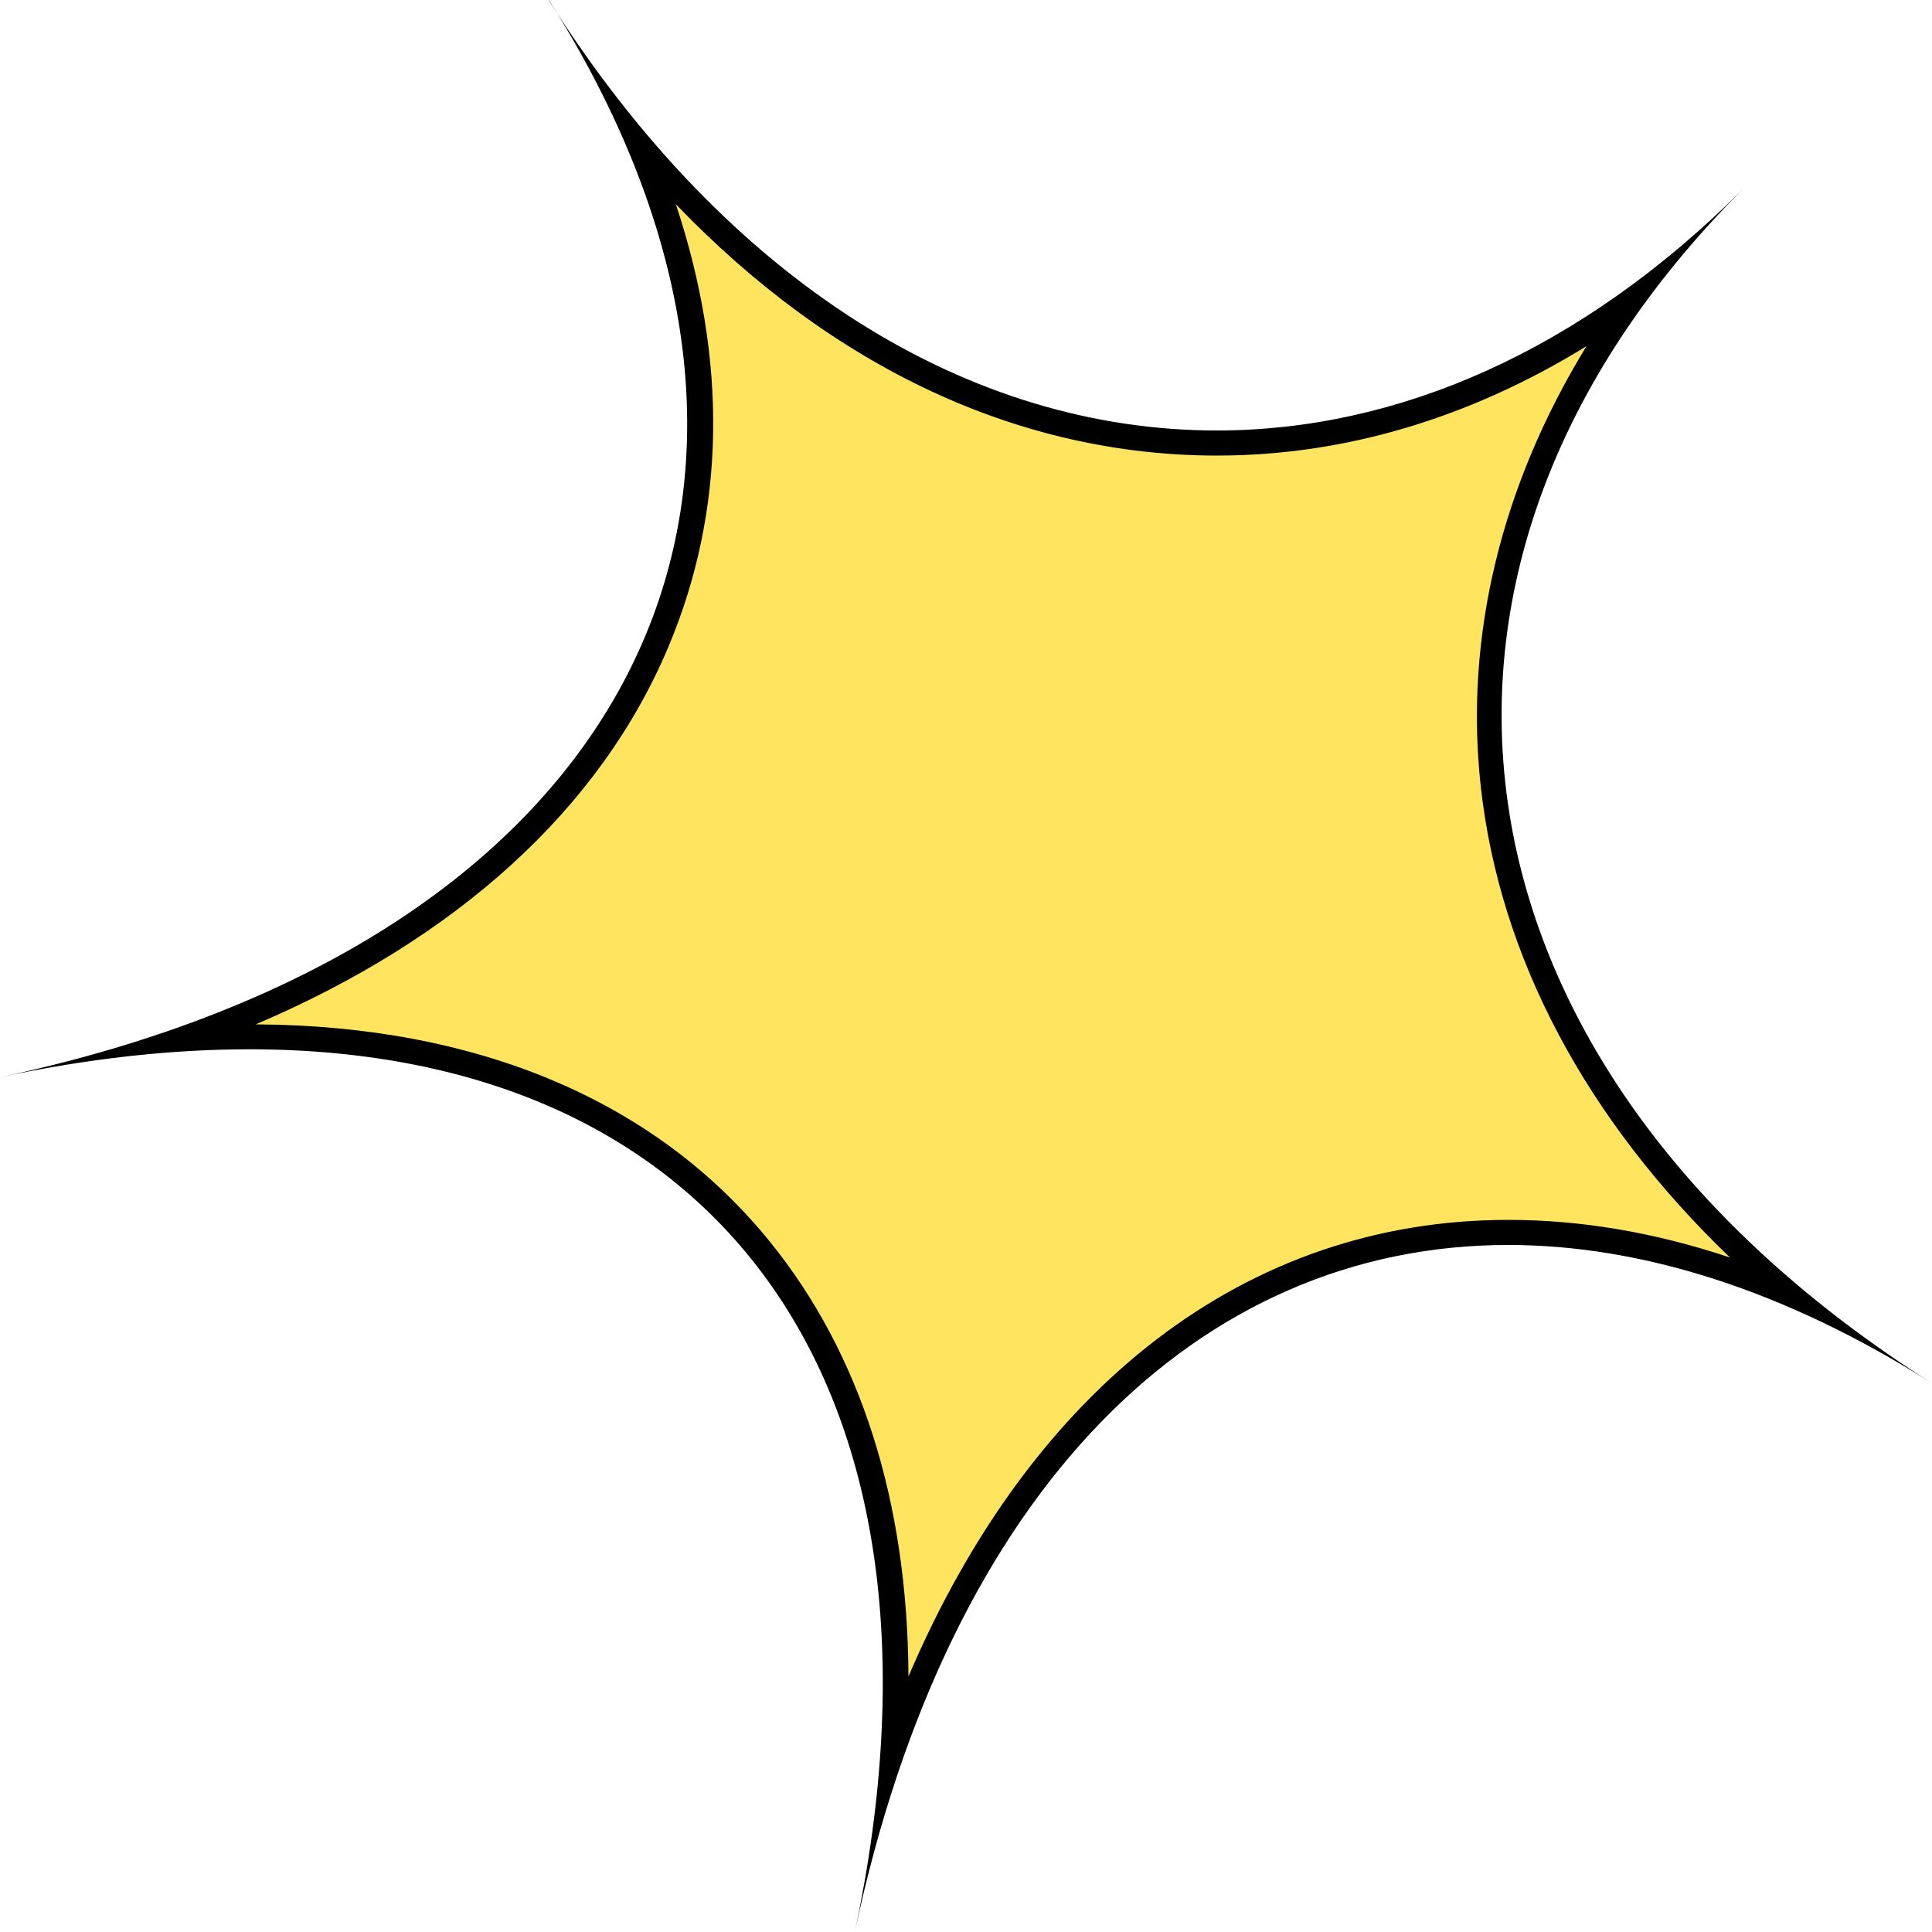
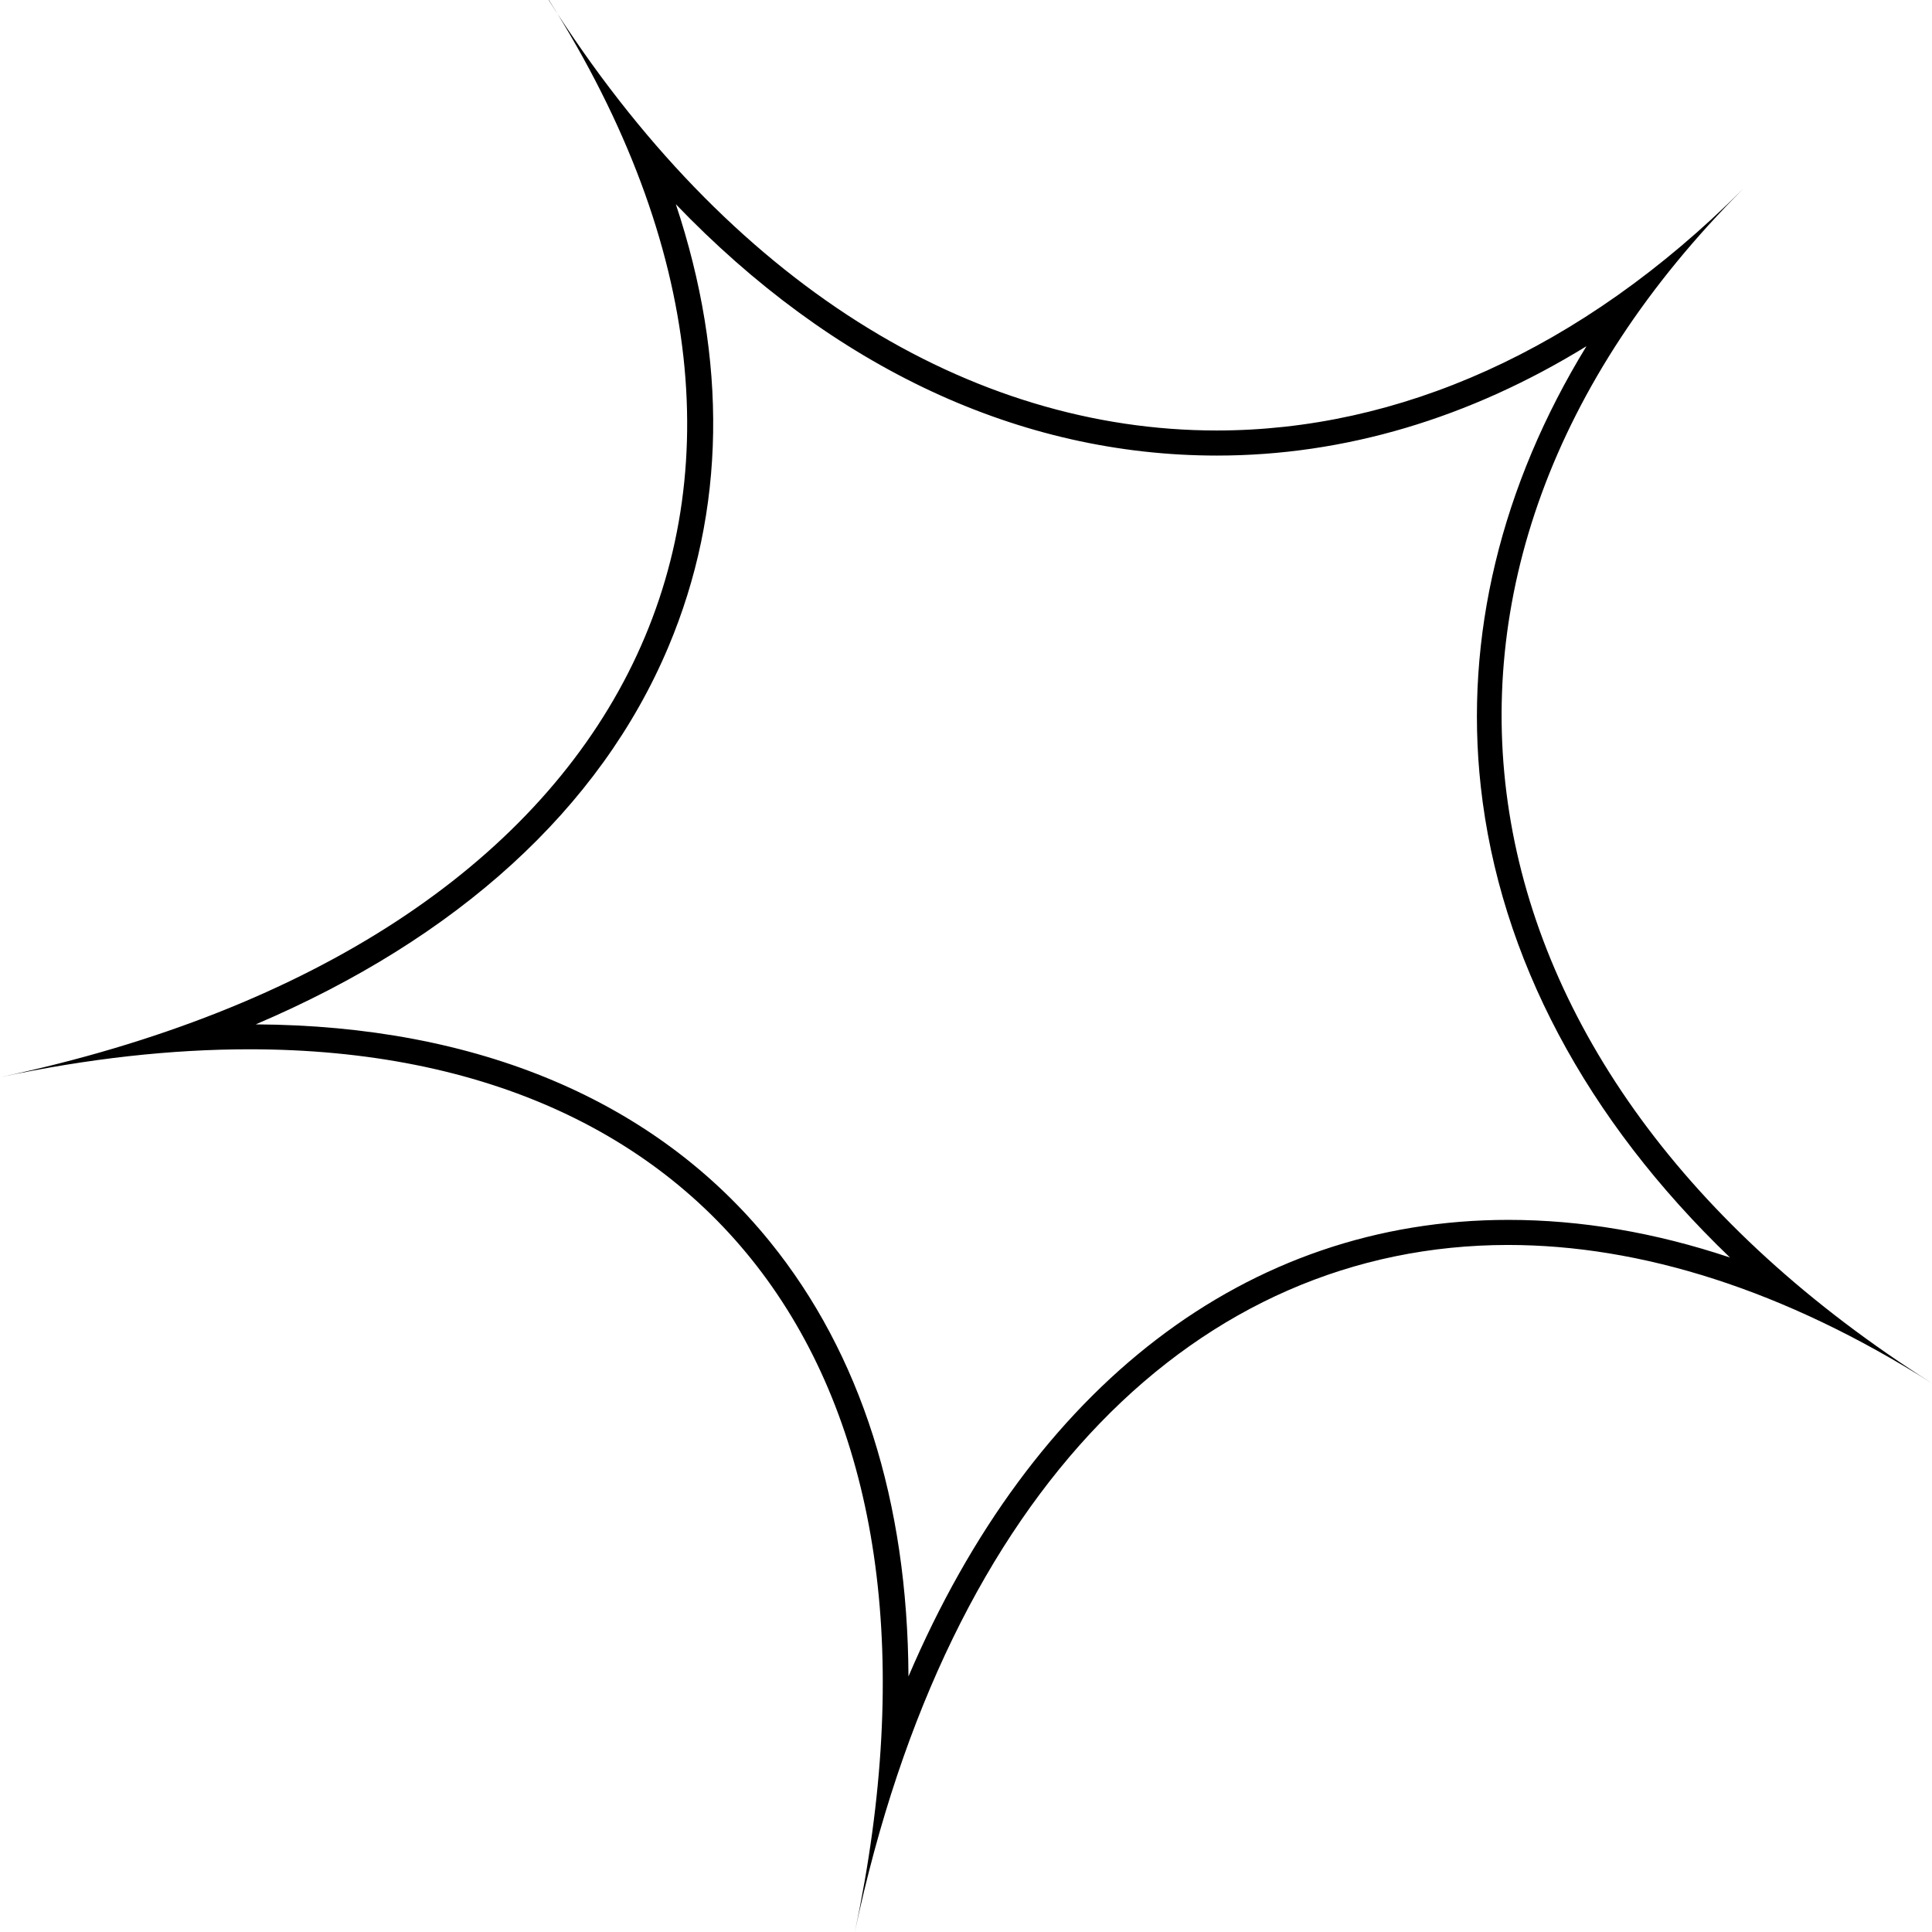
<svg xmlns="http://www.w3.org/2000/svg" id="_圖層_2" data-name="圖層 2" width="115.52" height="115.53" viewBox="0 0 115.52 115.53">
  <g id="_圖層_2-2" data-name=" 圖層 2">
    <g>
-       <path d="M53.42,104.55c.78-12.16-1.92-22.34-7.98-29.83-6.75-8.33-17.3-12.73-30.52-12.73-1.29,0-2.61.04-3.95.13,13.97-4.98,23.84-13.19,28.28-23.72,3.81-9.05,3.45-19.17-.98-29.68,9.78,11.53,21.76,17.77,34.49,17.77h0c8.57,0,16.97-2.89,24.7-8.43-6.49,9.01-9.3,18.86-8.19,28.89,1.24,11.15,7.39,21.67,17.6,30.35-5.67-2.39-11.26-3.6-16.69-3.6-16.52,0-29.77,11.33-36.75,30.85h0Z" fill="#ffe45f" />
      <path d="M40.38,12.18c9.4,9.8,20.57,15.06,32.39,15.06,7.61,0,15.09-2.23,22.09-6.54-5.1,8.33-7.31,17.38-6.32,26.33,1.13,10.22,6.31,19.91,14.9,28.16-4.49-1.5-8.92-2.25-13.25-2.25-15.68,0-28.46,9.96-35.87,27.3-.05-10.44-2.84-19.27-8.28-25.99-6.83-8.43-17.46-12.93-30.75-13,12.04-5.13,20.59-12.88,24.67-22.56,3.44-8.16,3.56-17.16.44-26.51M32.82,0C51.47,29.45,37.74,56.4,0,64.41c5.3-1.13,10.29-1.67,14.91-1.67,28.26,0,43.09,20.36,36.2,52.79,5.61-26.43,20.51-41.08,39.06-41.09,7.93,0,16.53,2.68,25.35,8.27-29.45-18.65-34.18-48.53-11.31-71.4-9.69,9.69-20.64,14.43-31.46,14.43C58.03,25.74,43.56,16.98,32.81.01h0Z" />
    </g>
  </g>
</svg>